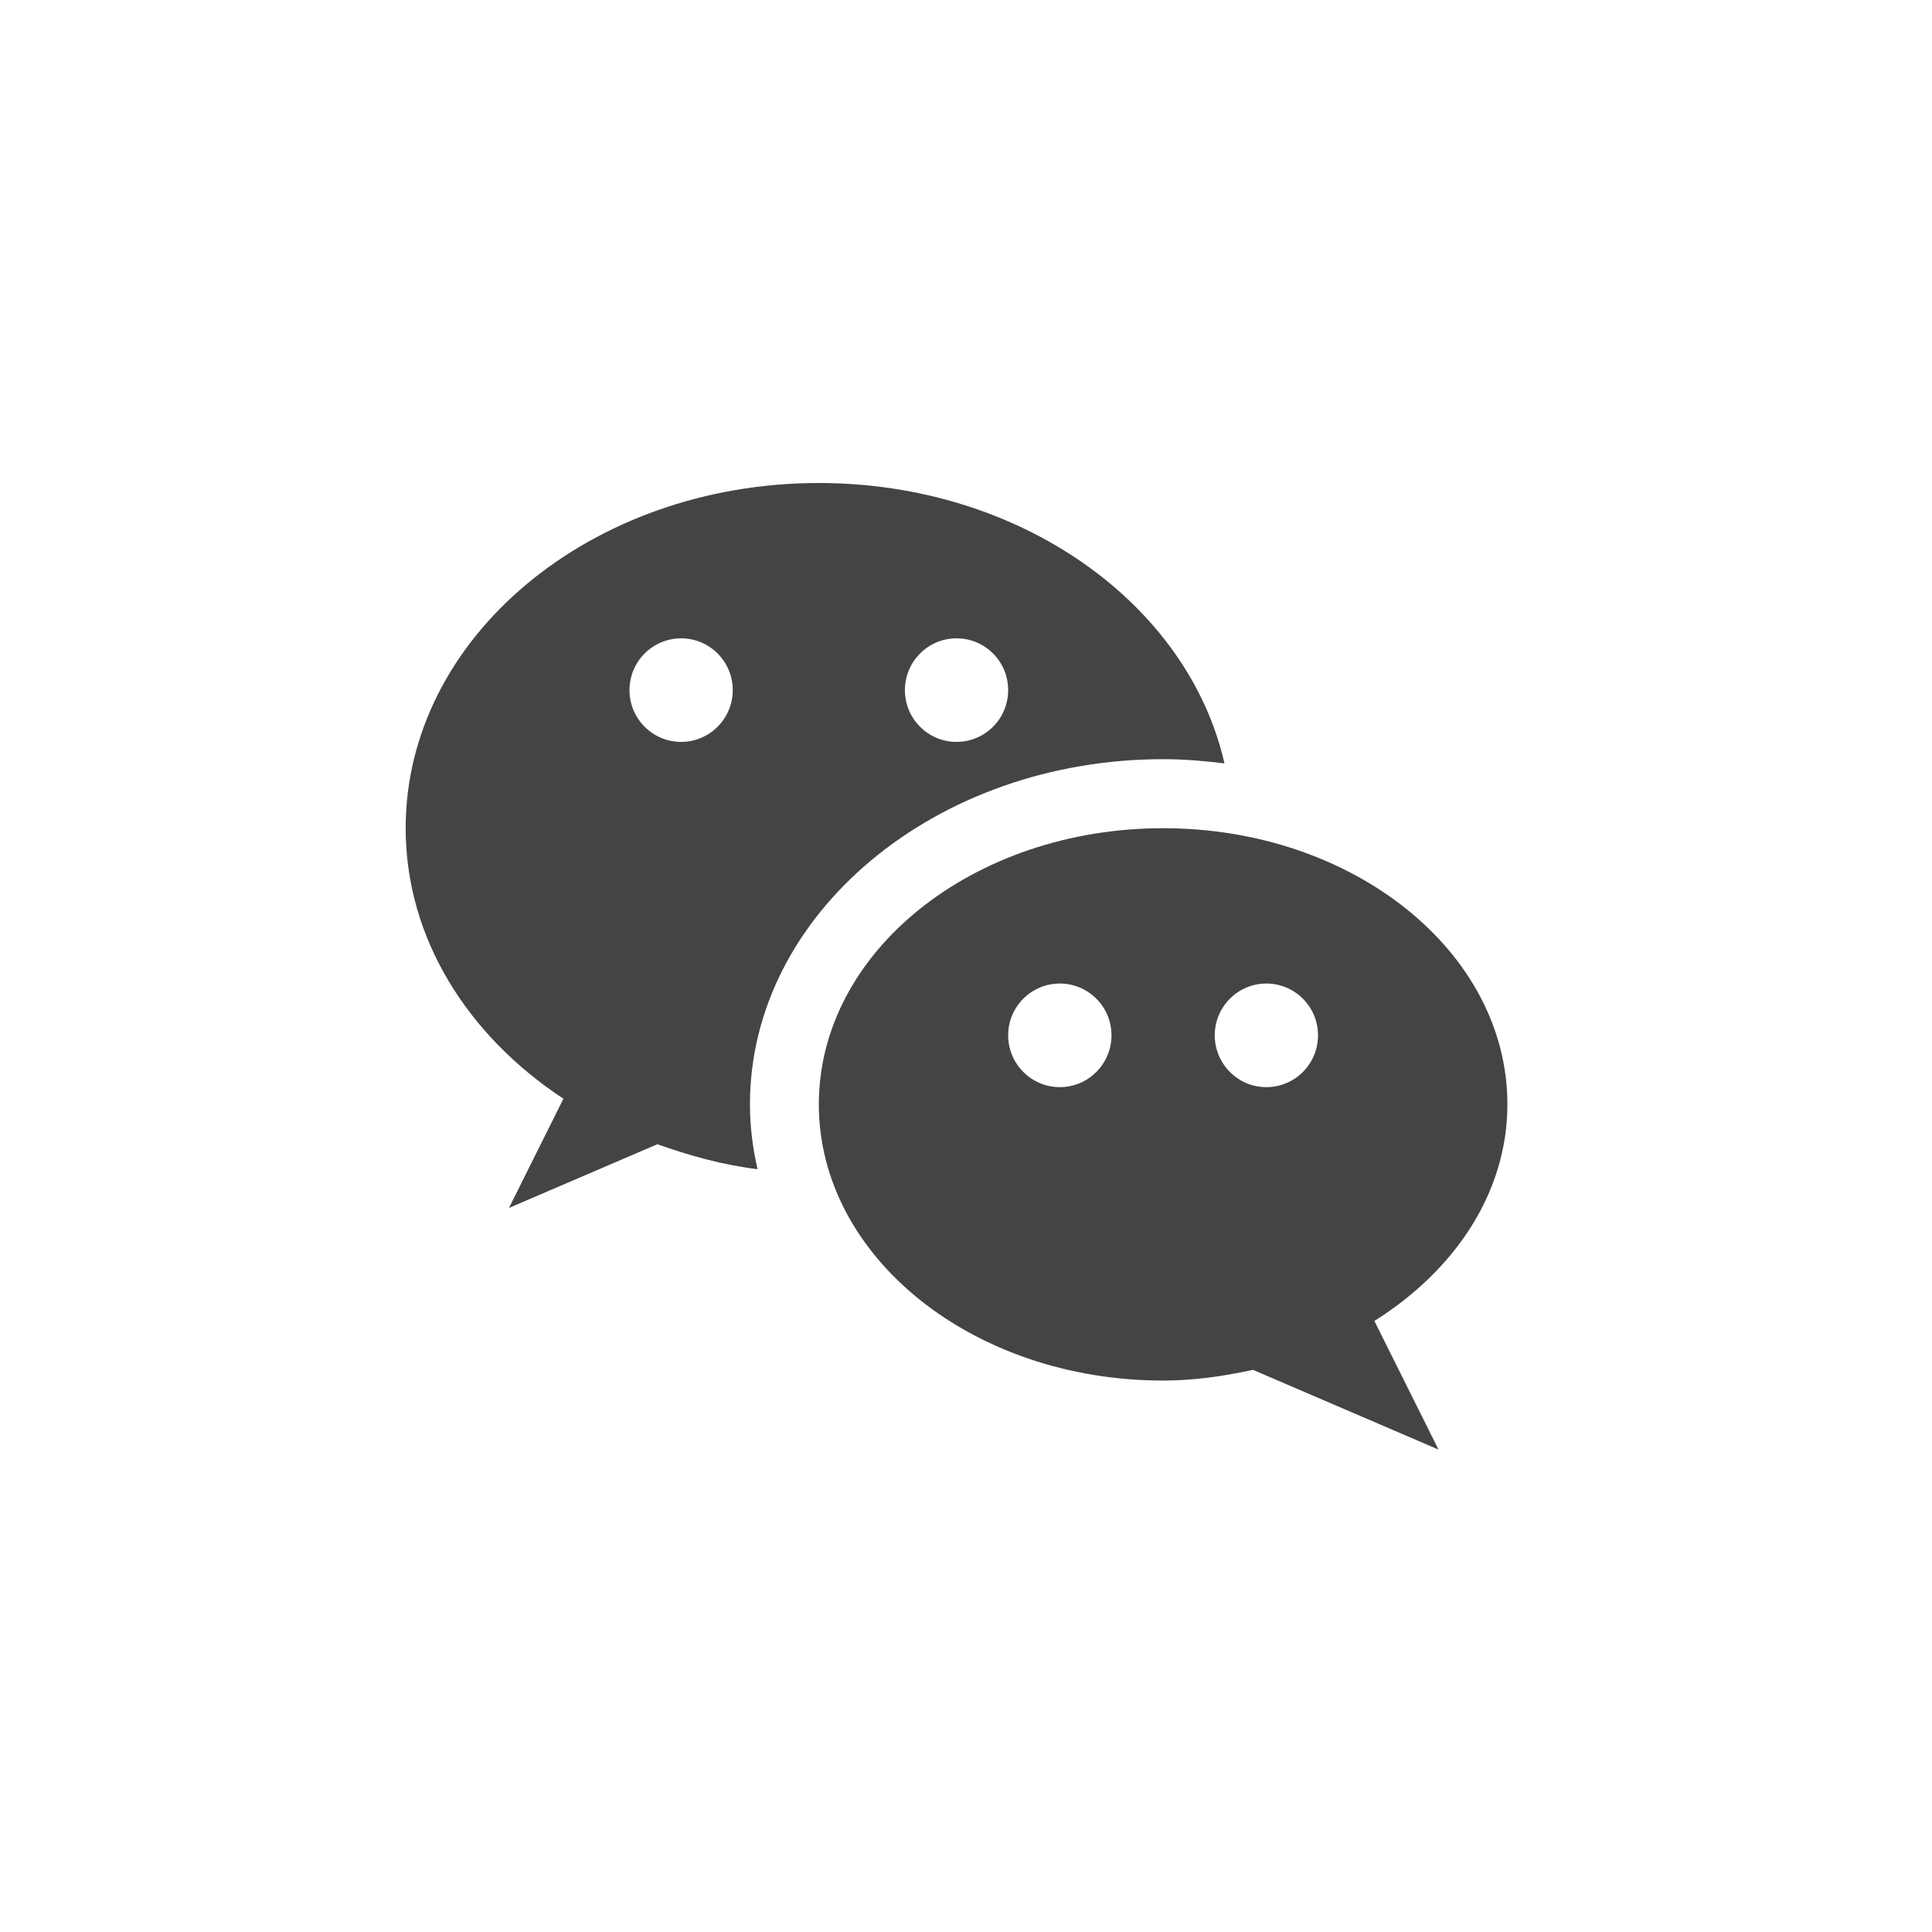
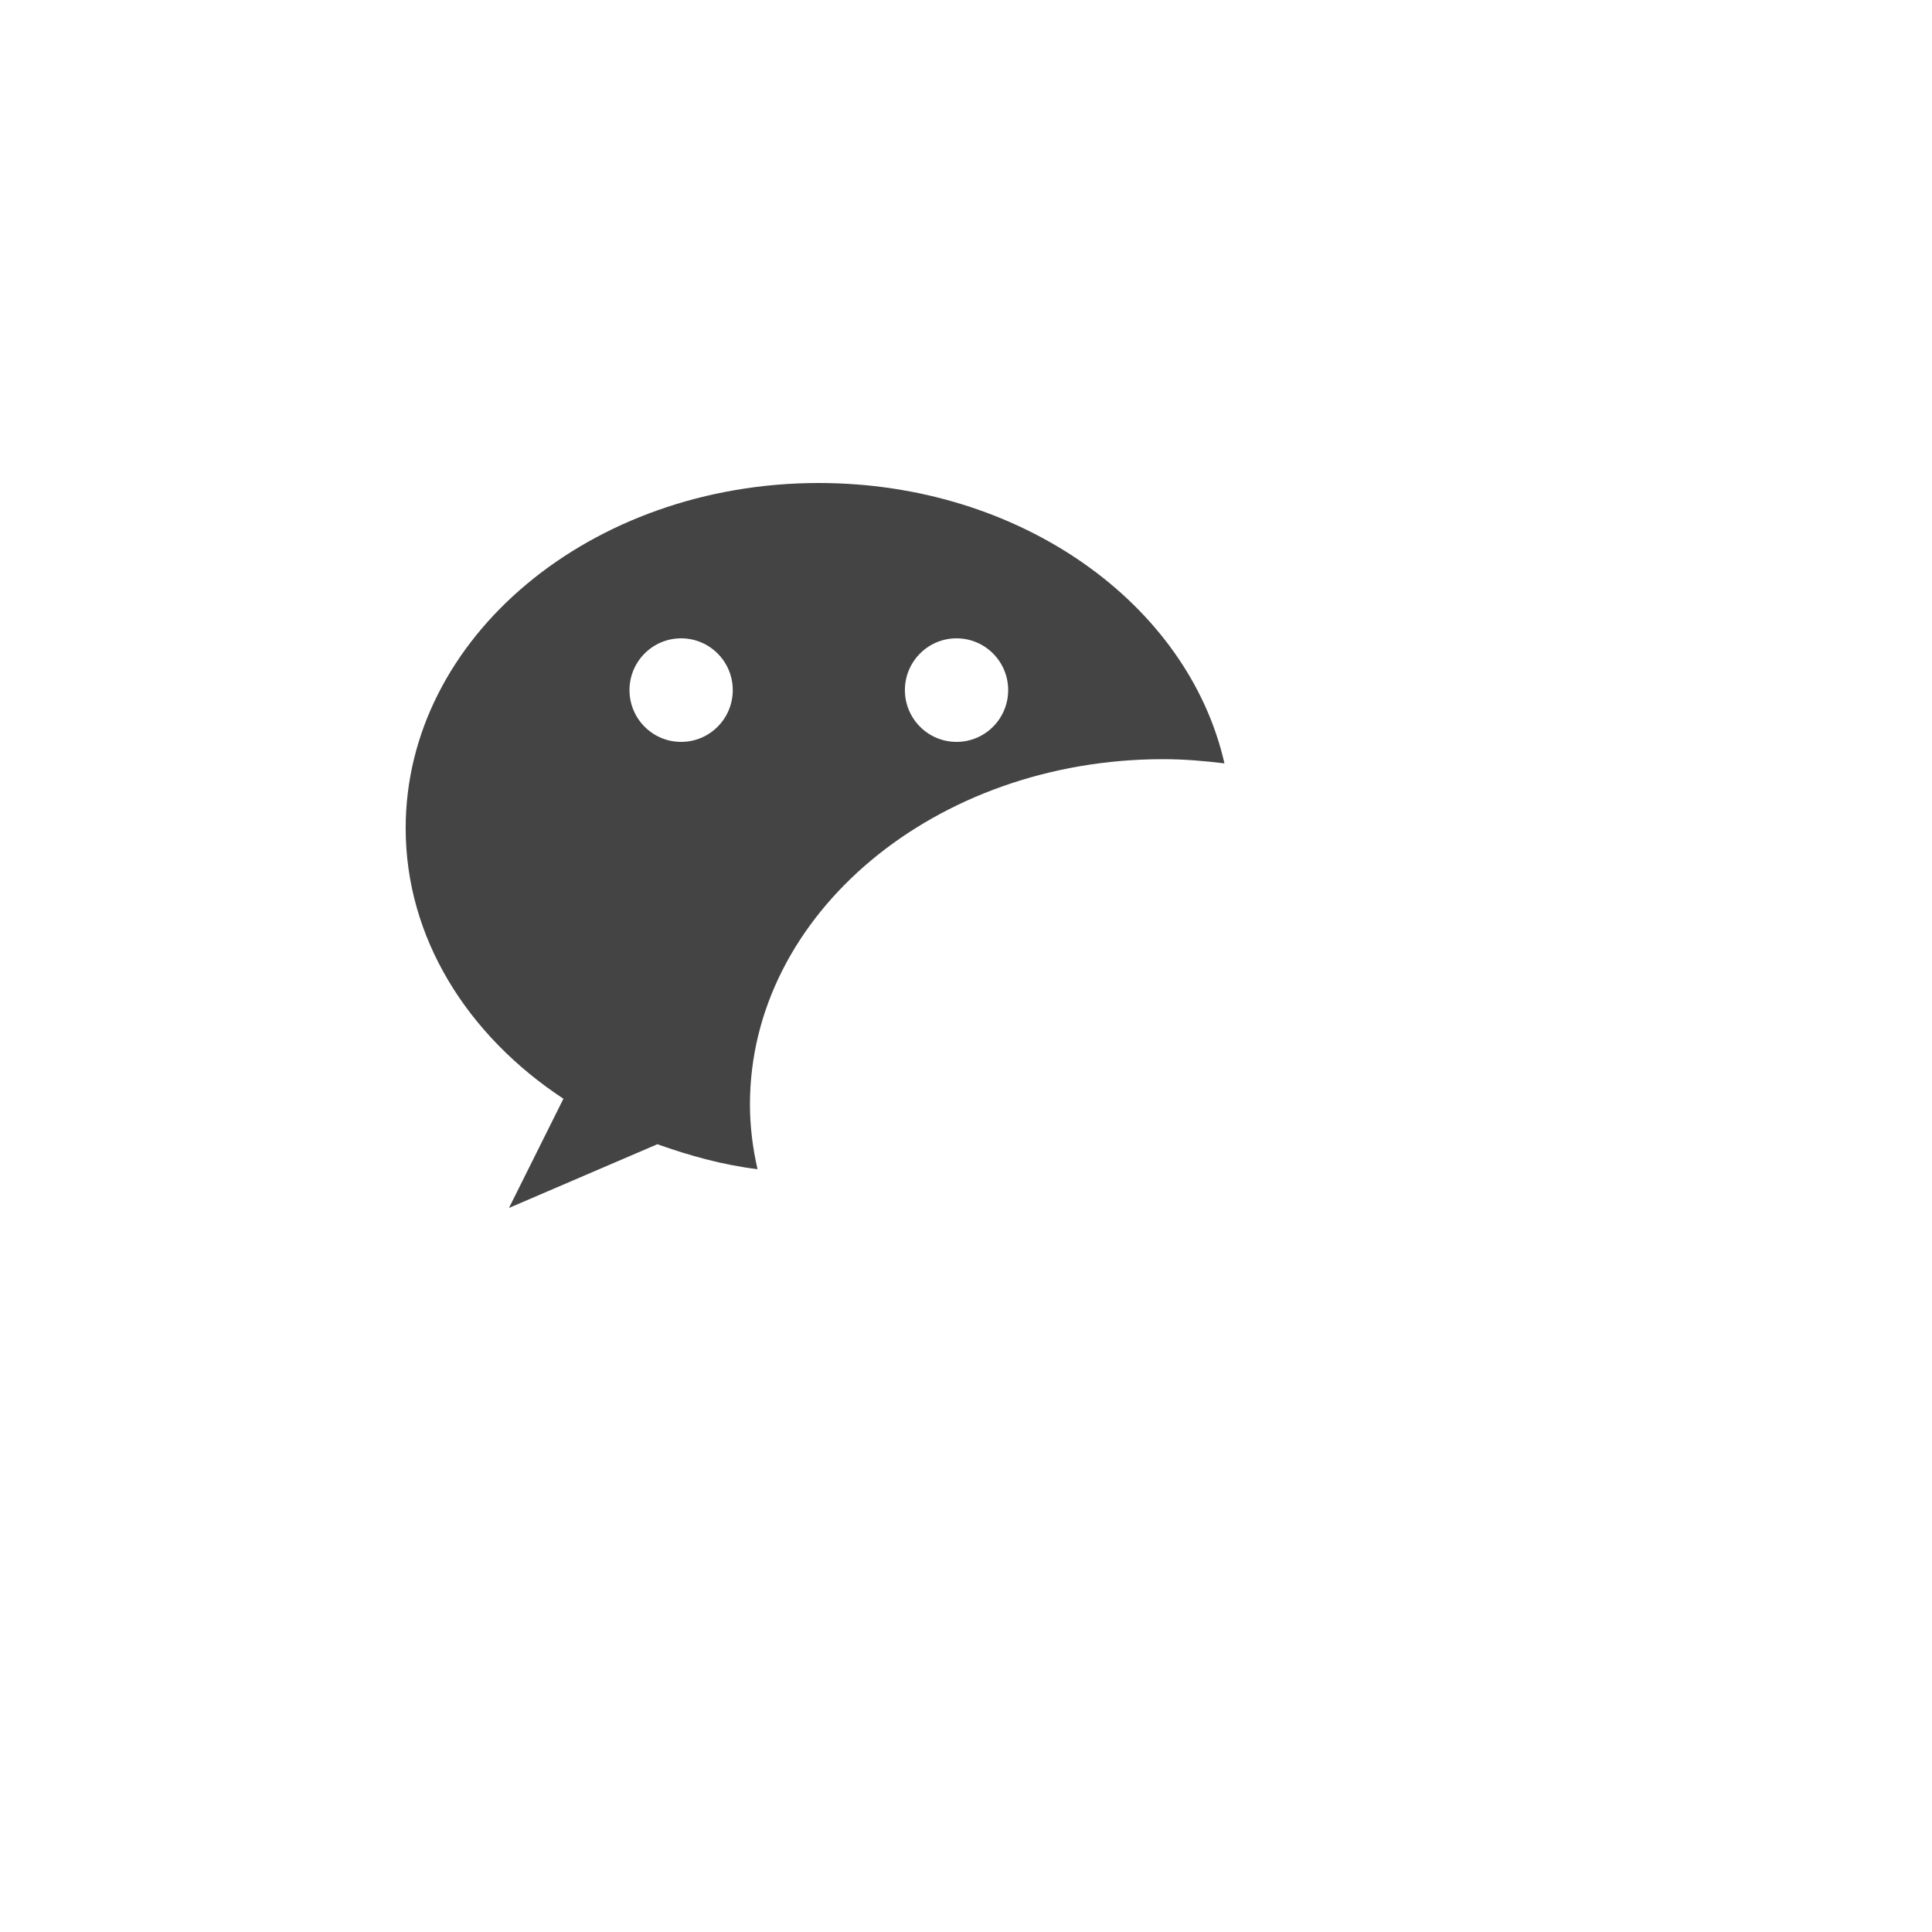
<svg xmlns="http://www.w3.org/2000/svg" width="40" height="40" viewBox="0 0 40 40" fill="none">
  <path d="M24.081 15.718C24.513 15.718 24.935 15.754 25.351 15.805C24.599 12.5 21.127 10 16.953 10C12.229 10 8.399 13.2 8.399 17.147C8.399 19.422 9.68 21.441 11.665 22.748L10.538 25.009L13.61 23.69C14.268 23.924 14.953 24.117 15.684 24.207C15.584 23.771 15.527 23.324 15.527 22.865C15.527 18.924 19.364 15.718 24.081 15.718ZM19.804 13.216C20.395 13.216 20.873 13.696 20.873 14.288C20.873 14.88 20.395 15.36 19.804 15.36C19.214 15.36 18.735 14.88 18.735 14.288C18.735 13.696 19.214 13.216 19.804 13.216ZM14.102 15.36C13.511 15.36 13.033 14.88 13.033 14.288C13.033 13.696 13.511 13.216 14.102 13.216C14.692 13.216 15.171 13.696 15.171 14.288C15.171 14.88 14.692 15.36 14.102 15.36Z" fill="#444444" />
-   <path d="M31.209 22.865C31.209 19.707 28.017 17.147 24.081 17.147C20.145 17.147 16.953 19.707 16.953 22.865C16.953 26.023 20.145 28.583 24.081 28.583C24.728 28.583 25.344 28.491 25.941 28.361L29.783 30.012L28.455 27.349C30.12 26.303 31.209 24.693 31.209 22.865ZM21.943 22.508C21.352 22.508 20.873 22.027 20.873 21.435C20.873 20.843 21.352 20.363 21.943 20.363C22.533 20.363 23.012 20.843 23.012 21.435C23.012 22.027 22.533 22.508 21.943 22.508ZM26.219 22.508C25.629 22.508 25.15 22.027 25.15 21.435C25.15 20.843 25.629 20.363 26.219 20.363C26.81 20.363 27.288 20.843 27.288 21.435C27.288 22.027 26.81 22.508 26.219 22.508Z" fill="#444444" />
</svg>